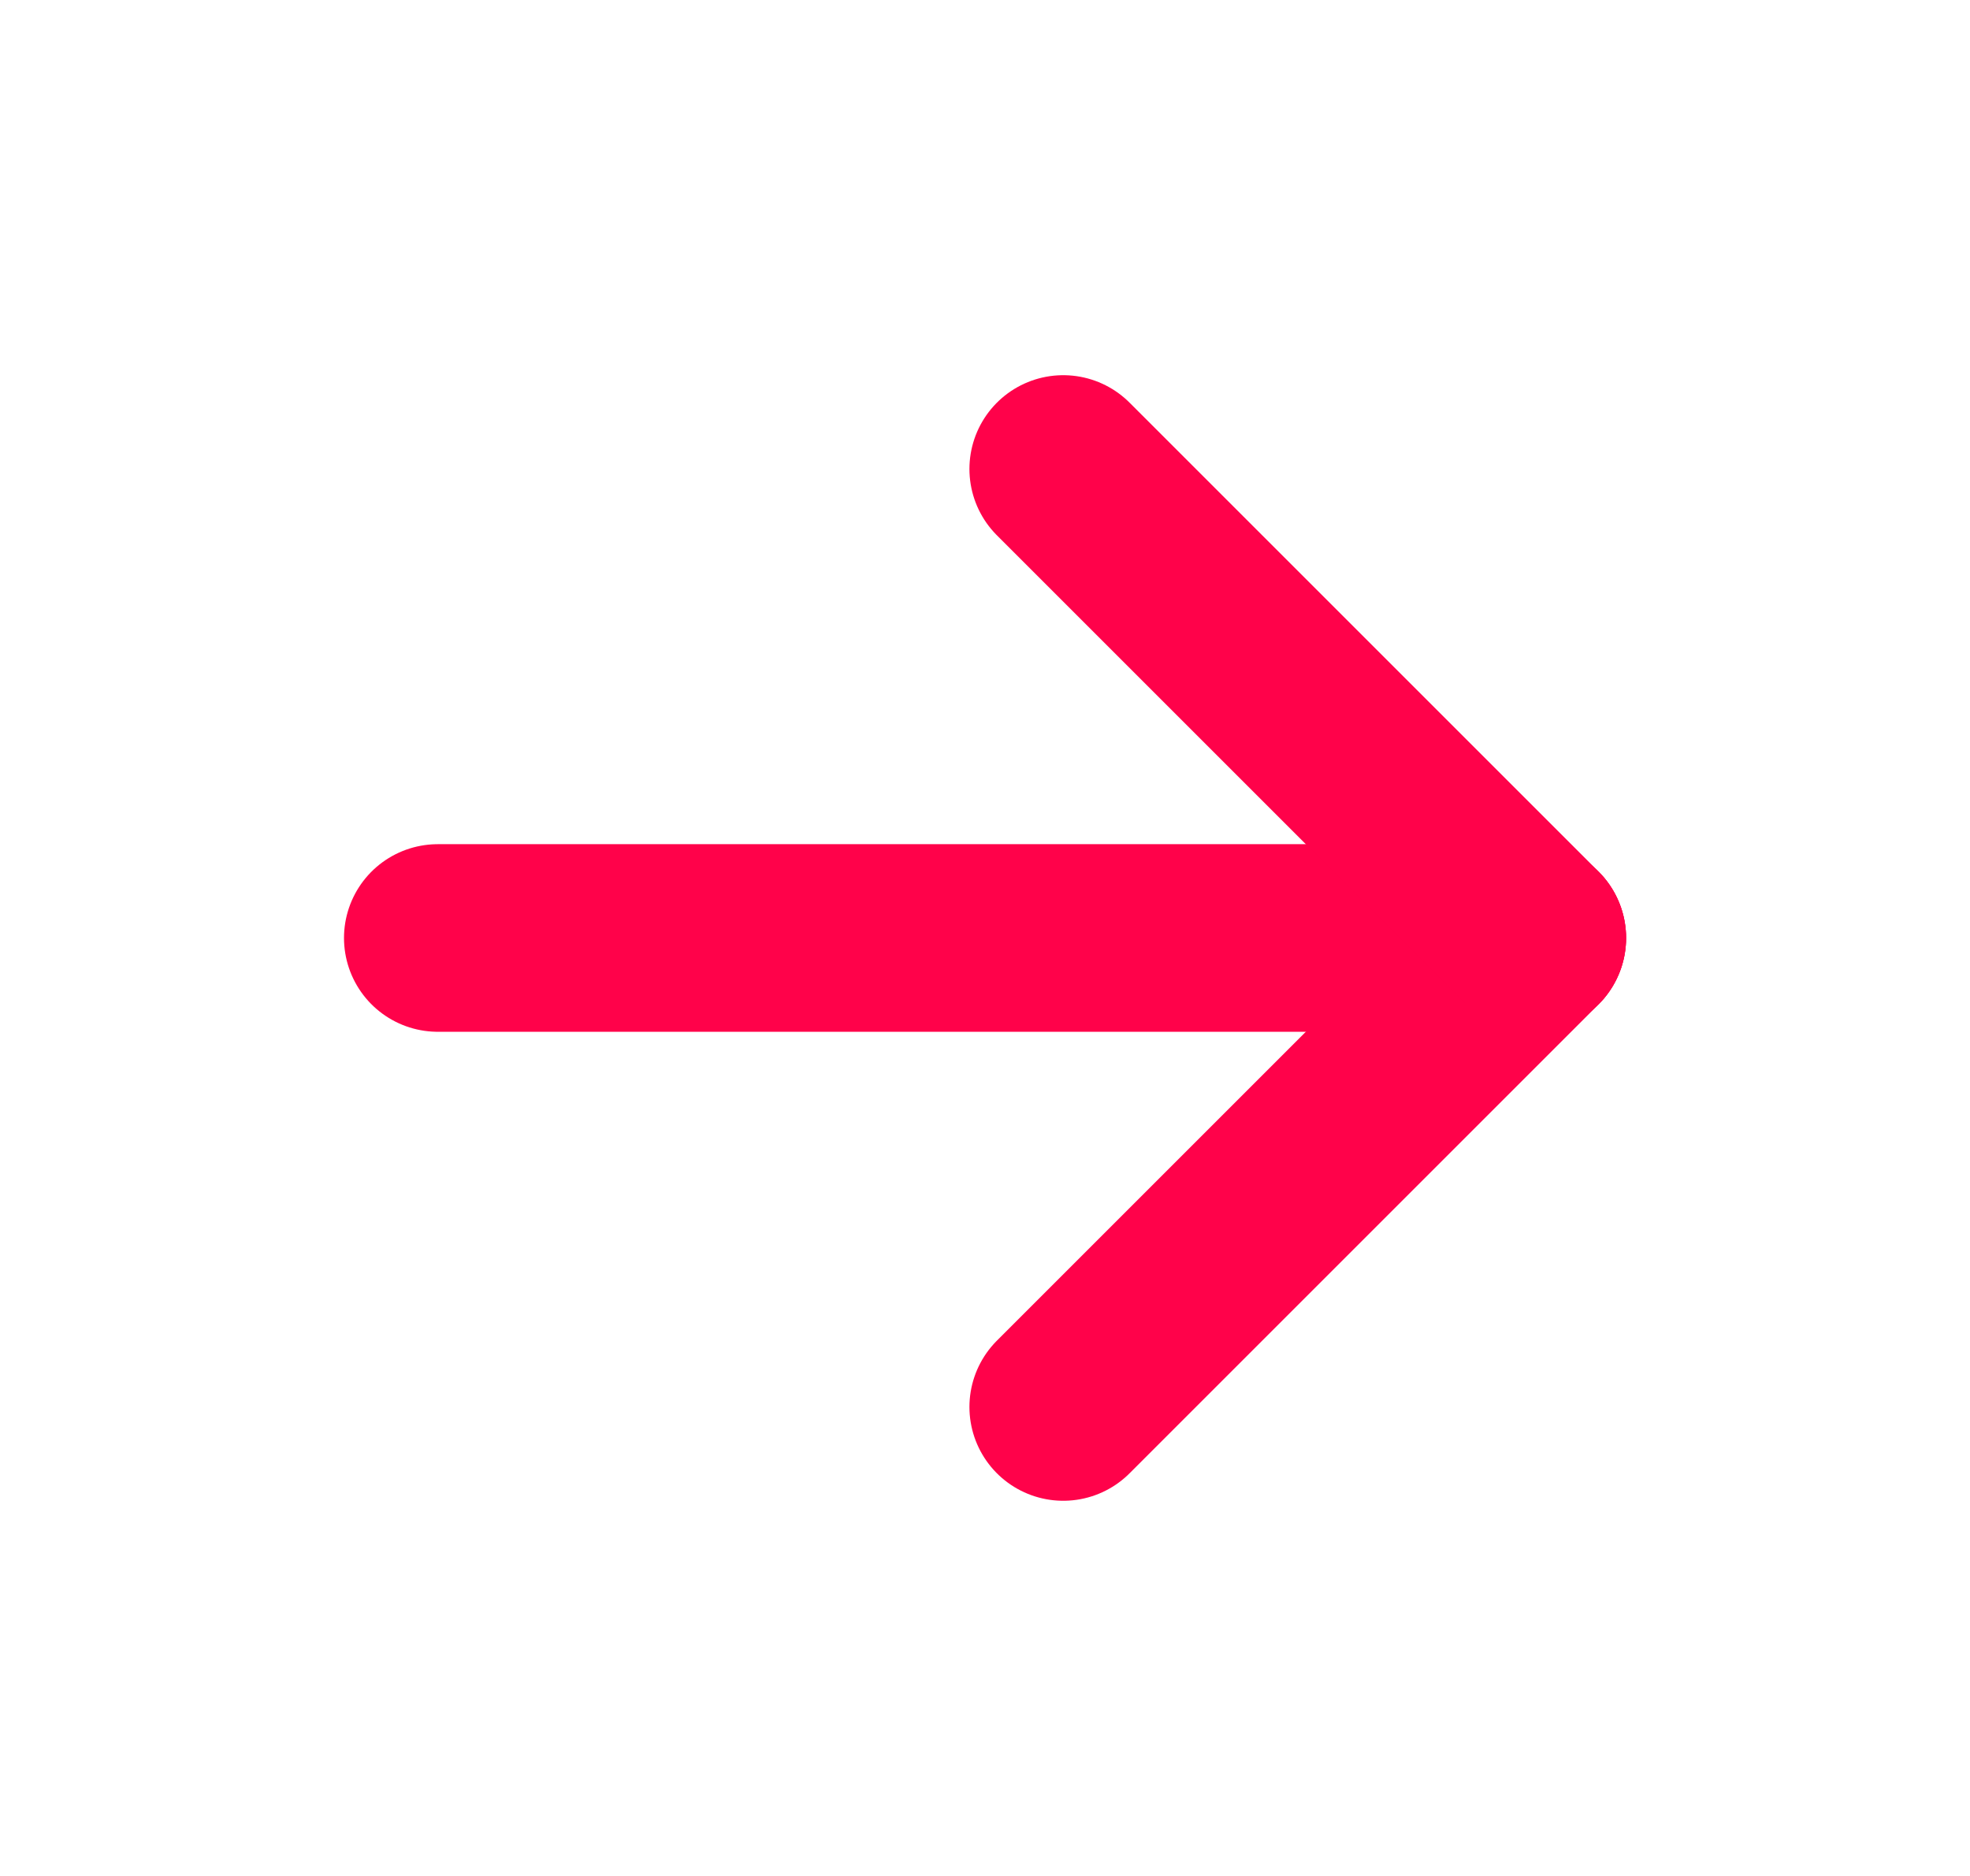
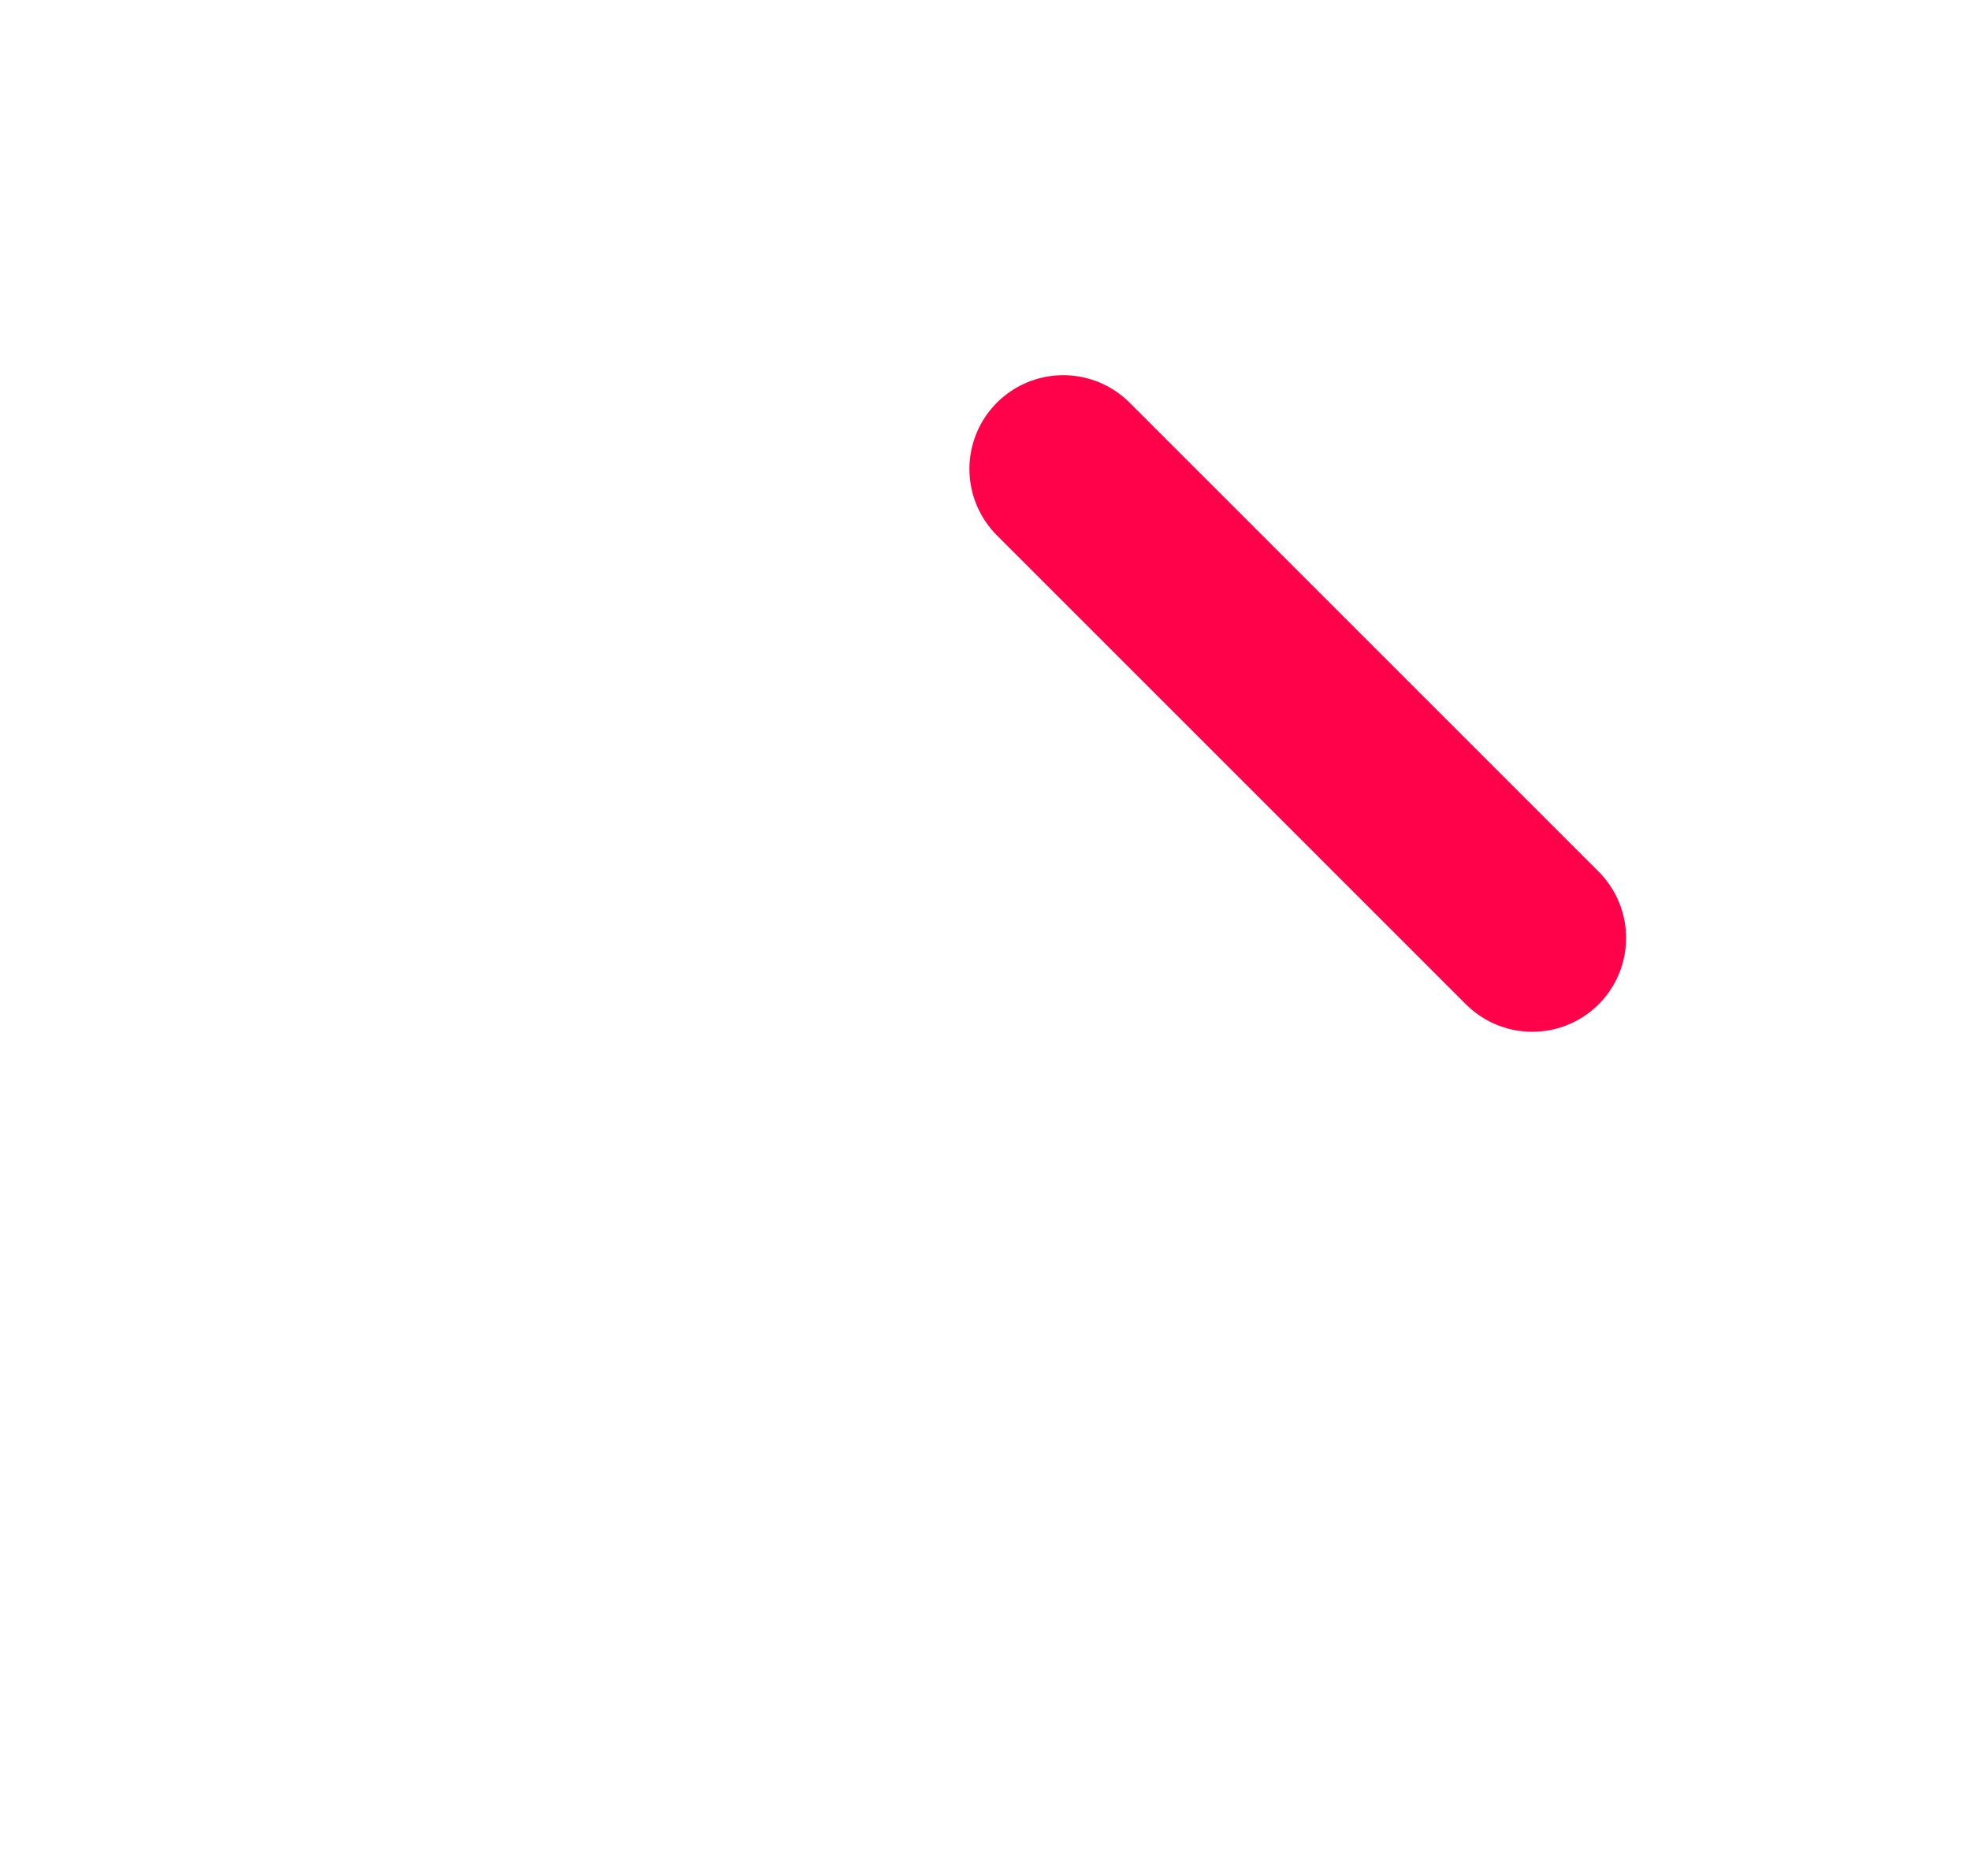
<svg xmlns="http://www.w3.org/2000/svg" width="21" height="20" viewBox="0 0 21 20" fill="none">
-   <path d="M4.667 10H16.333" stroke="#FF024A" stroke-width="2" stroke-linecap="round" stroke-linejoin="round" />
-   <path d="M11.334 15L16.334 10" stroke="#FF024A" stroke-width="2" stroke-linecap="round" stroke-linejoin="round" />
  <path d="M11.334 5L16.334 10" stroke="#FF024A" stroke-width="2" stroke-linecap="round" stroke-linejoin="round" />
</svg>